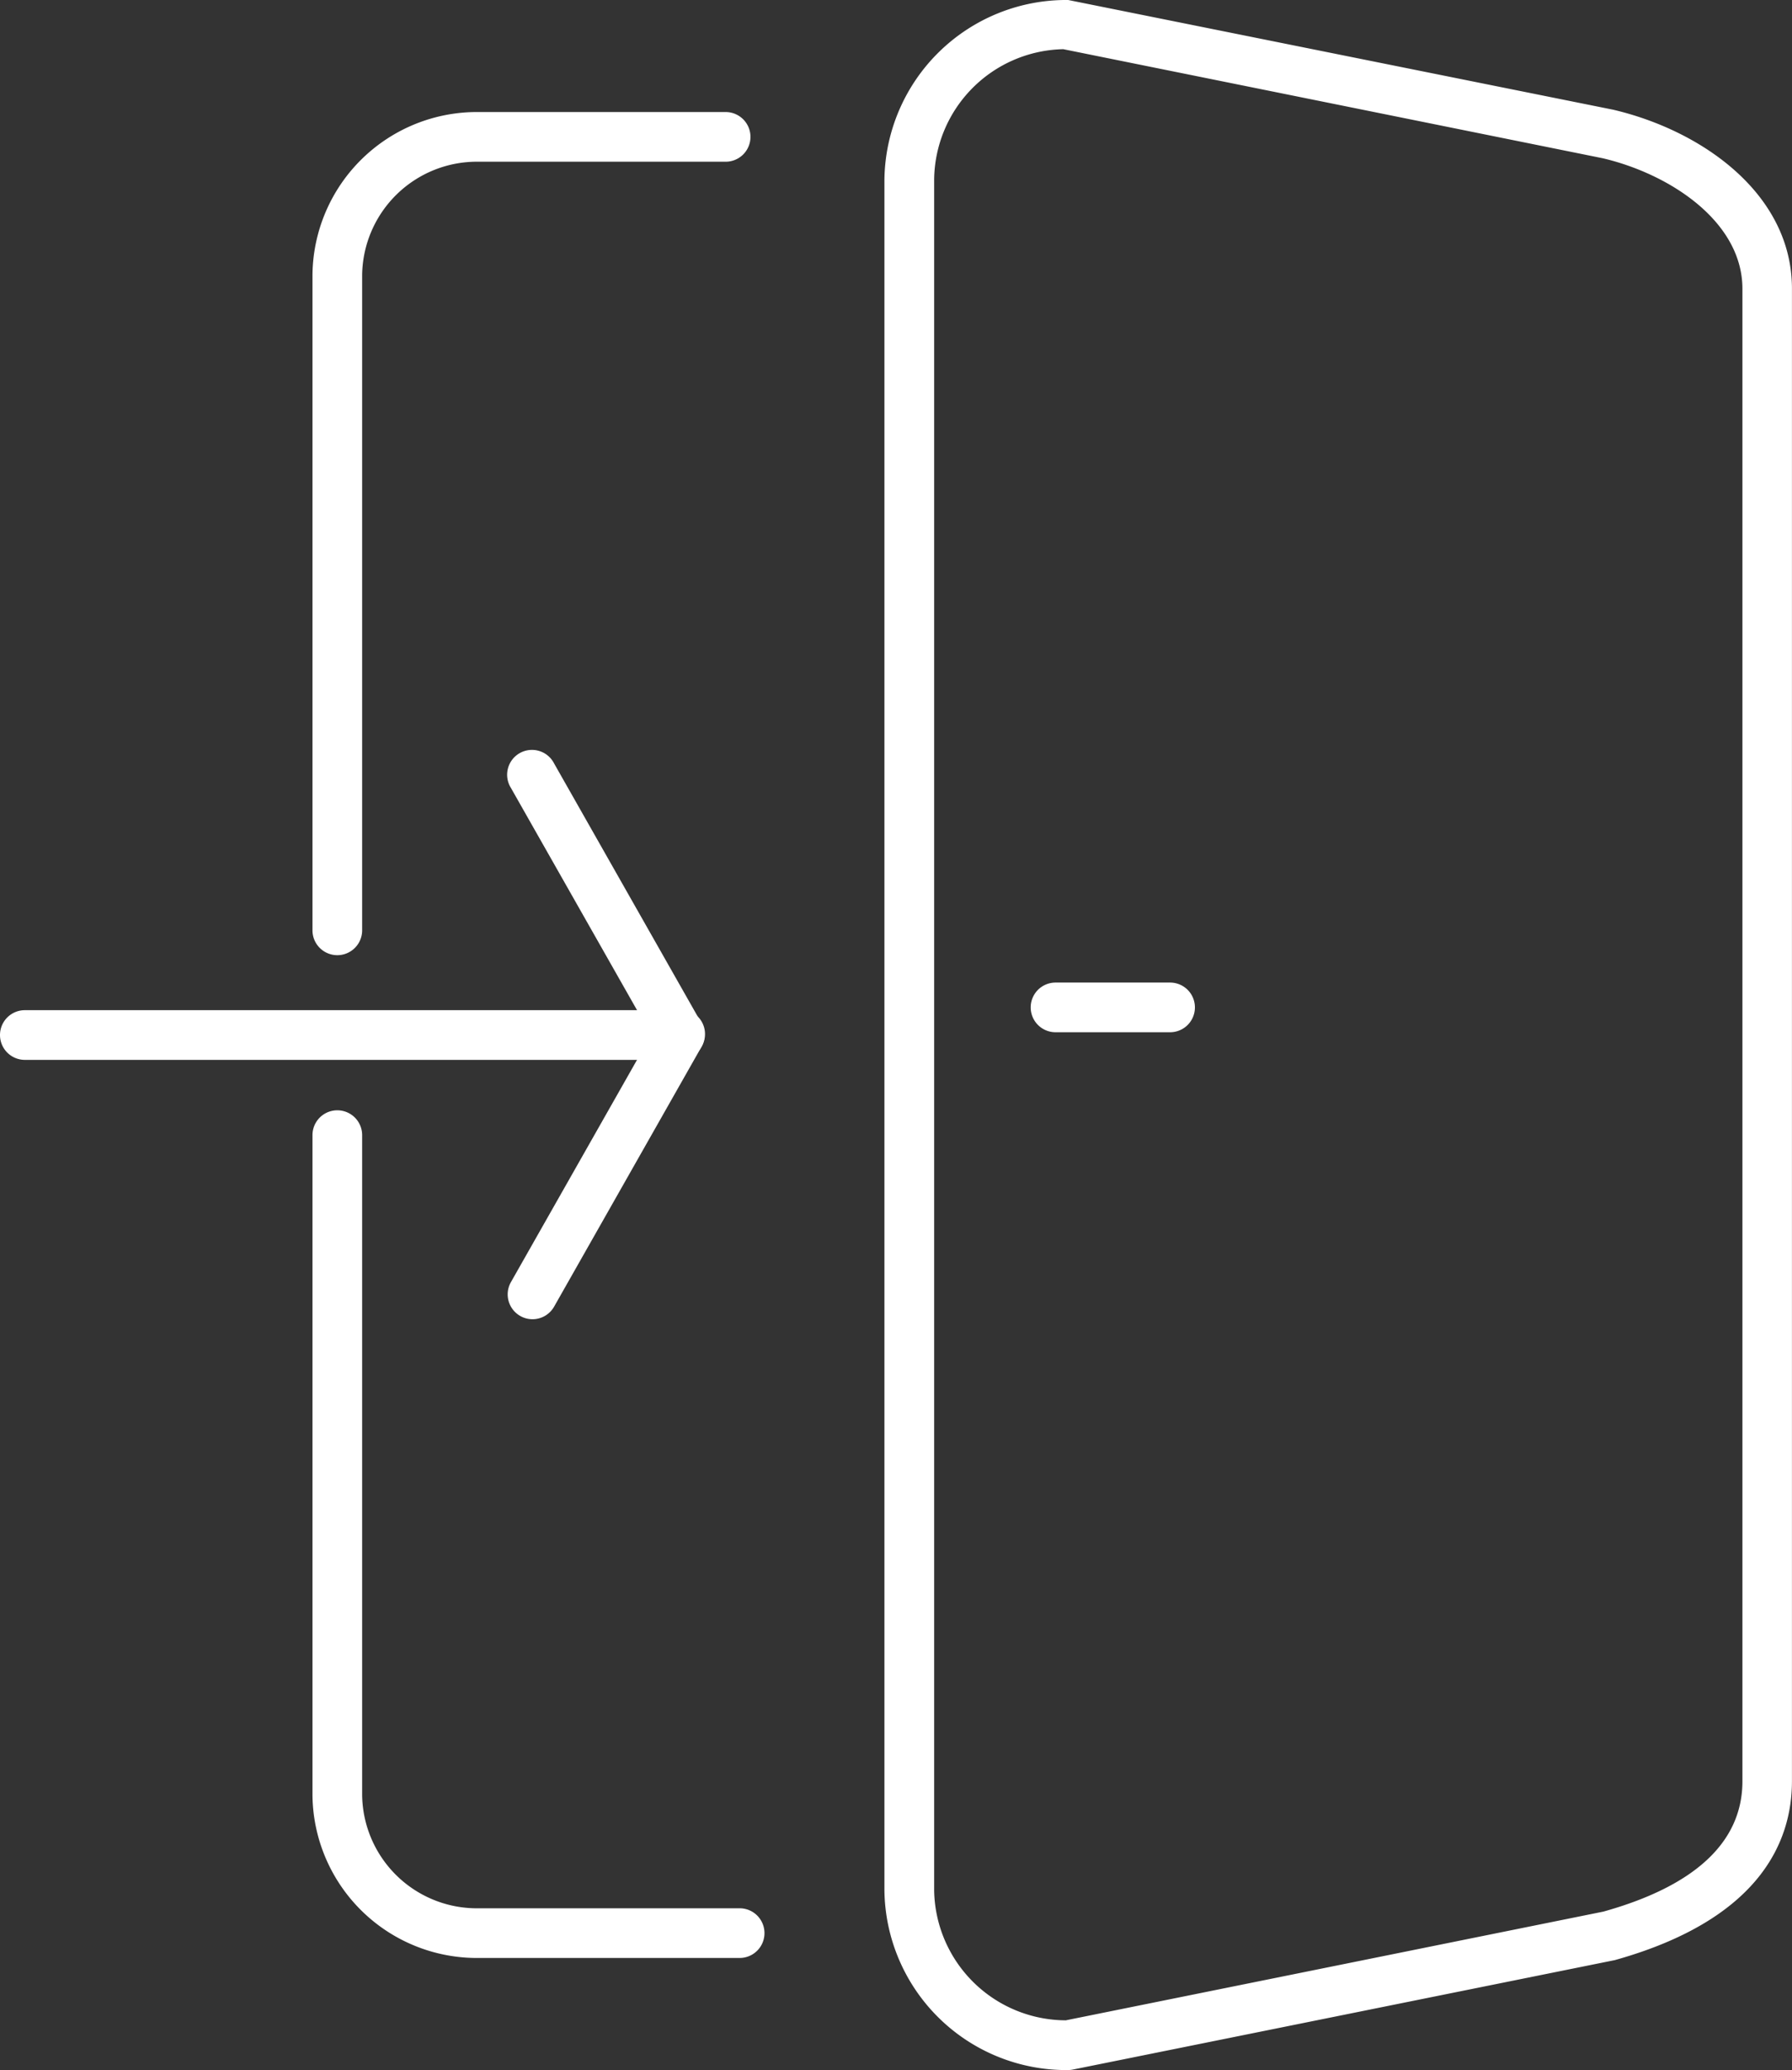
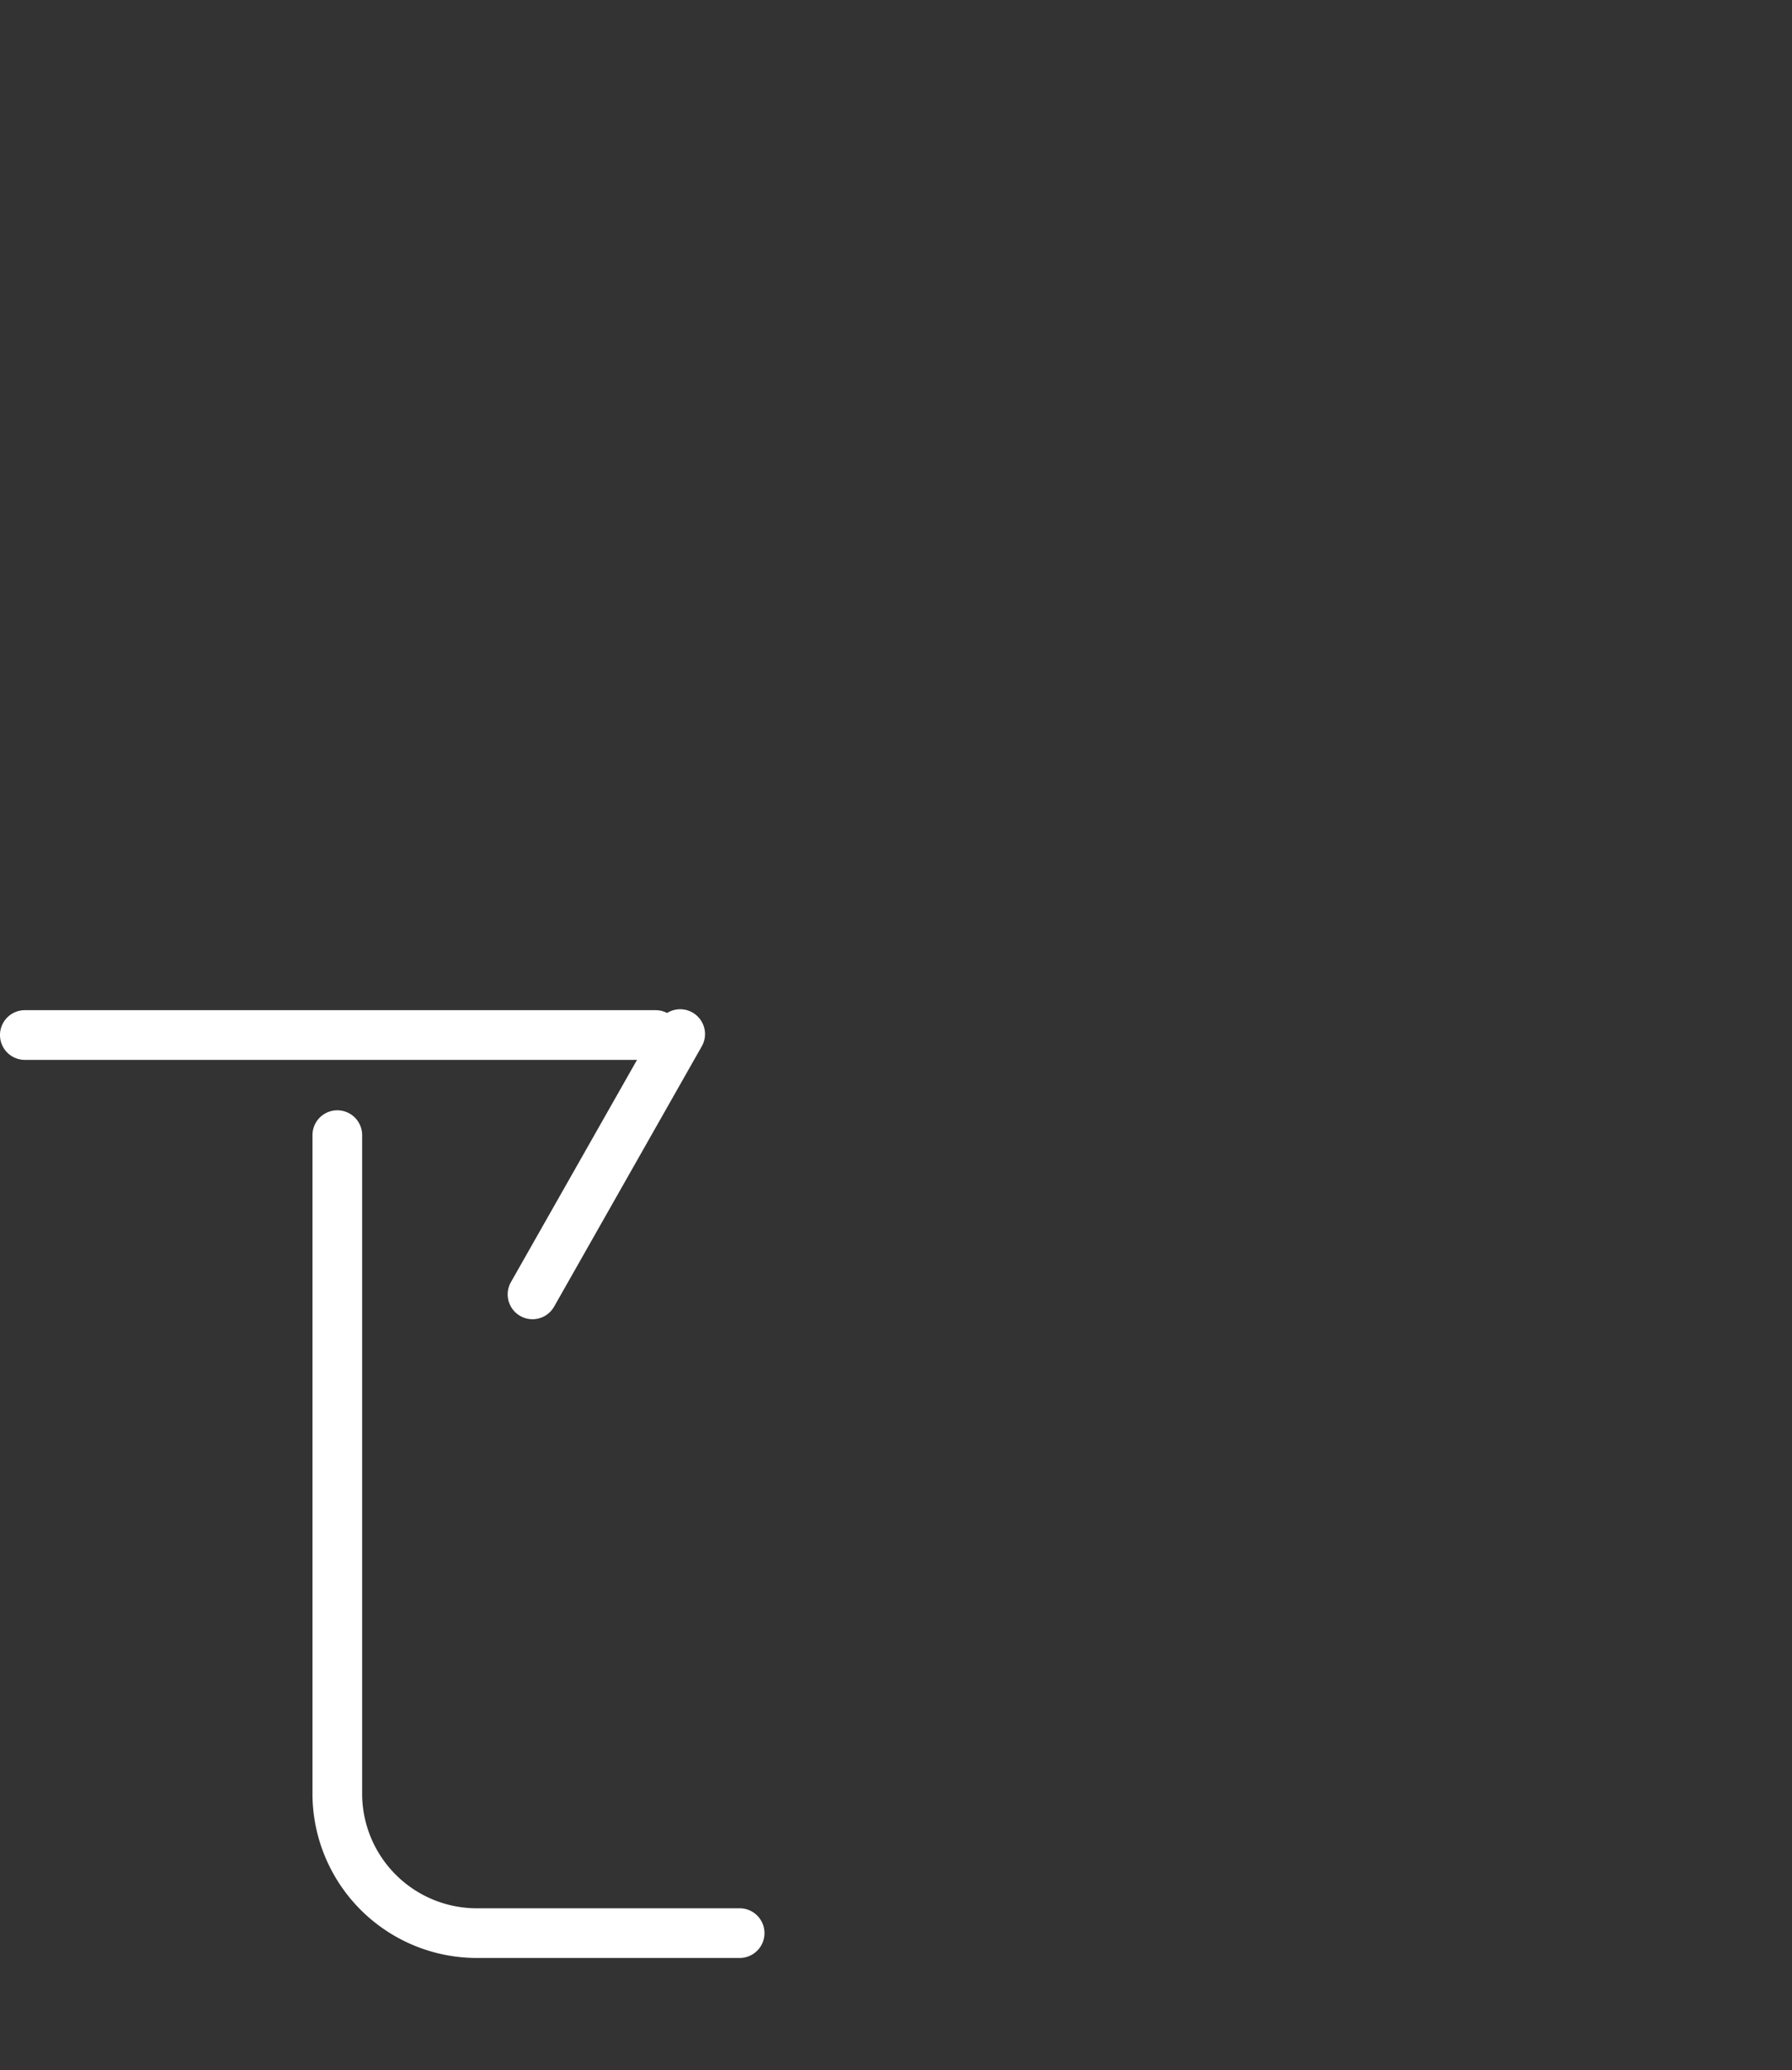
<svg xmlns="http://www.w3.org/2000/svg" id="Слой_1" data-name="Слой 1" viewBox="0 0 36.078 41.664">
  <rect x="0" y="0" width="36.078" height="41.664" fill="#333333" stroke="none" />
  <title>signup</title>
-   <path d="M23.557,20.776H21.251a.5.5,0,0,1,0-1h2.306a.5.5,0,0,1,0,1Z" fill="#fff" />
-   <path d="M6.791,19.225a.5.5,0,0,1-.5-.5V5.525a3.311,3.311,0,0,1,3.344-3.27h4.974a.5.5,0,0,1,0,1H9.635a2.311,2.311,0,0,0-2.344,2.27v13.2A.5.5,0,0,1,6.791,19.225Z" fill="#fff" />
  <path d="M14.891,39.408H9.635a3.311,3.311,0,0,1-3.344-3.269V22.847a.5.5,0,0,1,1,0V36.139a2.31,2.31,0,0,0,2.344,2.269h5.256a.5.5,0,0,1,0,1Z" fill="#fff" />
-   <path d="M21.506,41.664a3.662,3.662,0,0,1-3.7-3.616V3.615A3.662,3.662,0,0,1,21.506,0L32.477,2.208c1.8.422,3.6,1.7,3.6,3.6V35.851c0,1.187-.618,2.775-3.565,3.6L21.6,41.654A.534.534,0,0,1,21.506,41.664ZM21.407.99a2.655,2.655,0,0,0-2.6,2.625V38.048a2.659,2.659,0,0,0,2.651,2.615L32.28,38.475c1.845-.515,2.8-1.4,2.8-2.624V5.813c0-1.352-1.458-2.31-2.813-2.628Z" fill="#fff" />
  <path d="M13.2,21.332H.5a.5.5,0,0,1,0-1H13.2a.5.5,0,0,1,0,1Z" fill="#fff" />
-   <path d="M13.684,21.332a.5.5,0,0,1-.435-.254l-2.963-5.22a.5.5,0,1,1,.869-.493l2.963,5.22a.5.5,0,0,1-.434.747Z" fill="#fff" />
  <path d="M10.721,26.552a.5.5,0,0,1-.435-.746l2.963-5.221a.5.5,0,1,1,.869.493L11.155,26.3A.5.5,0,0,1,10.721,26.552Z" fill="#fff" />
</svg>